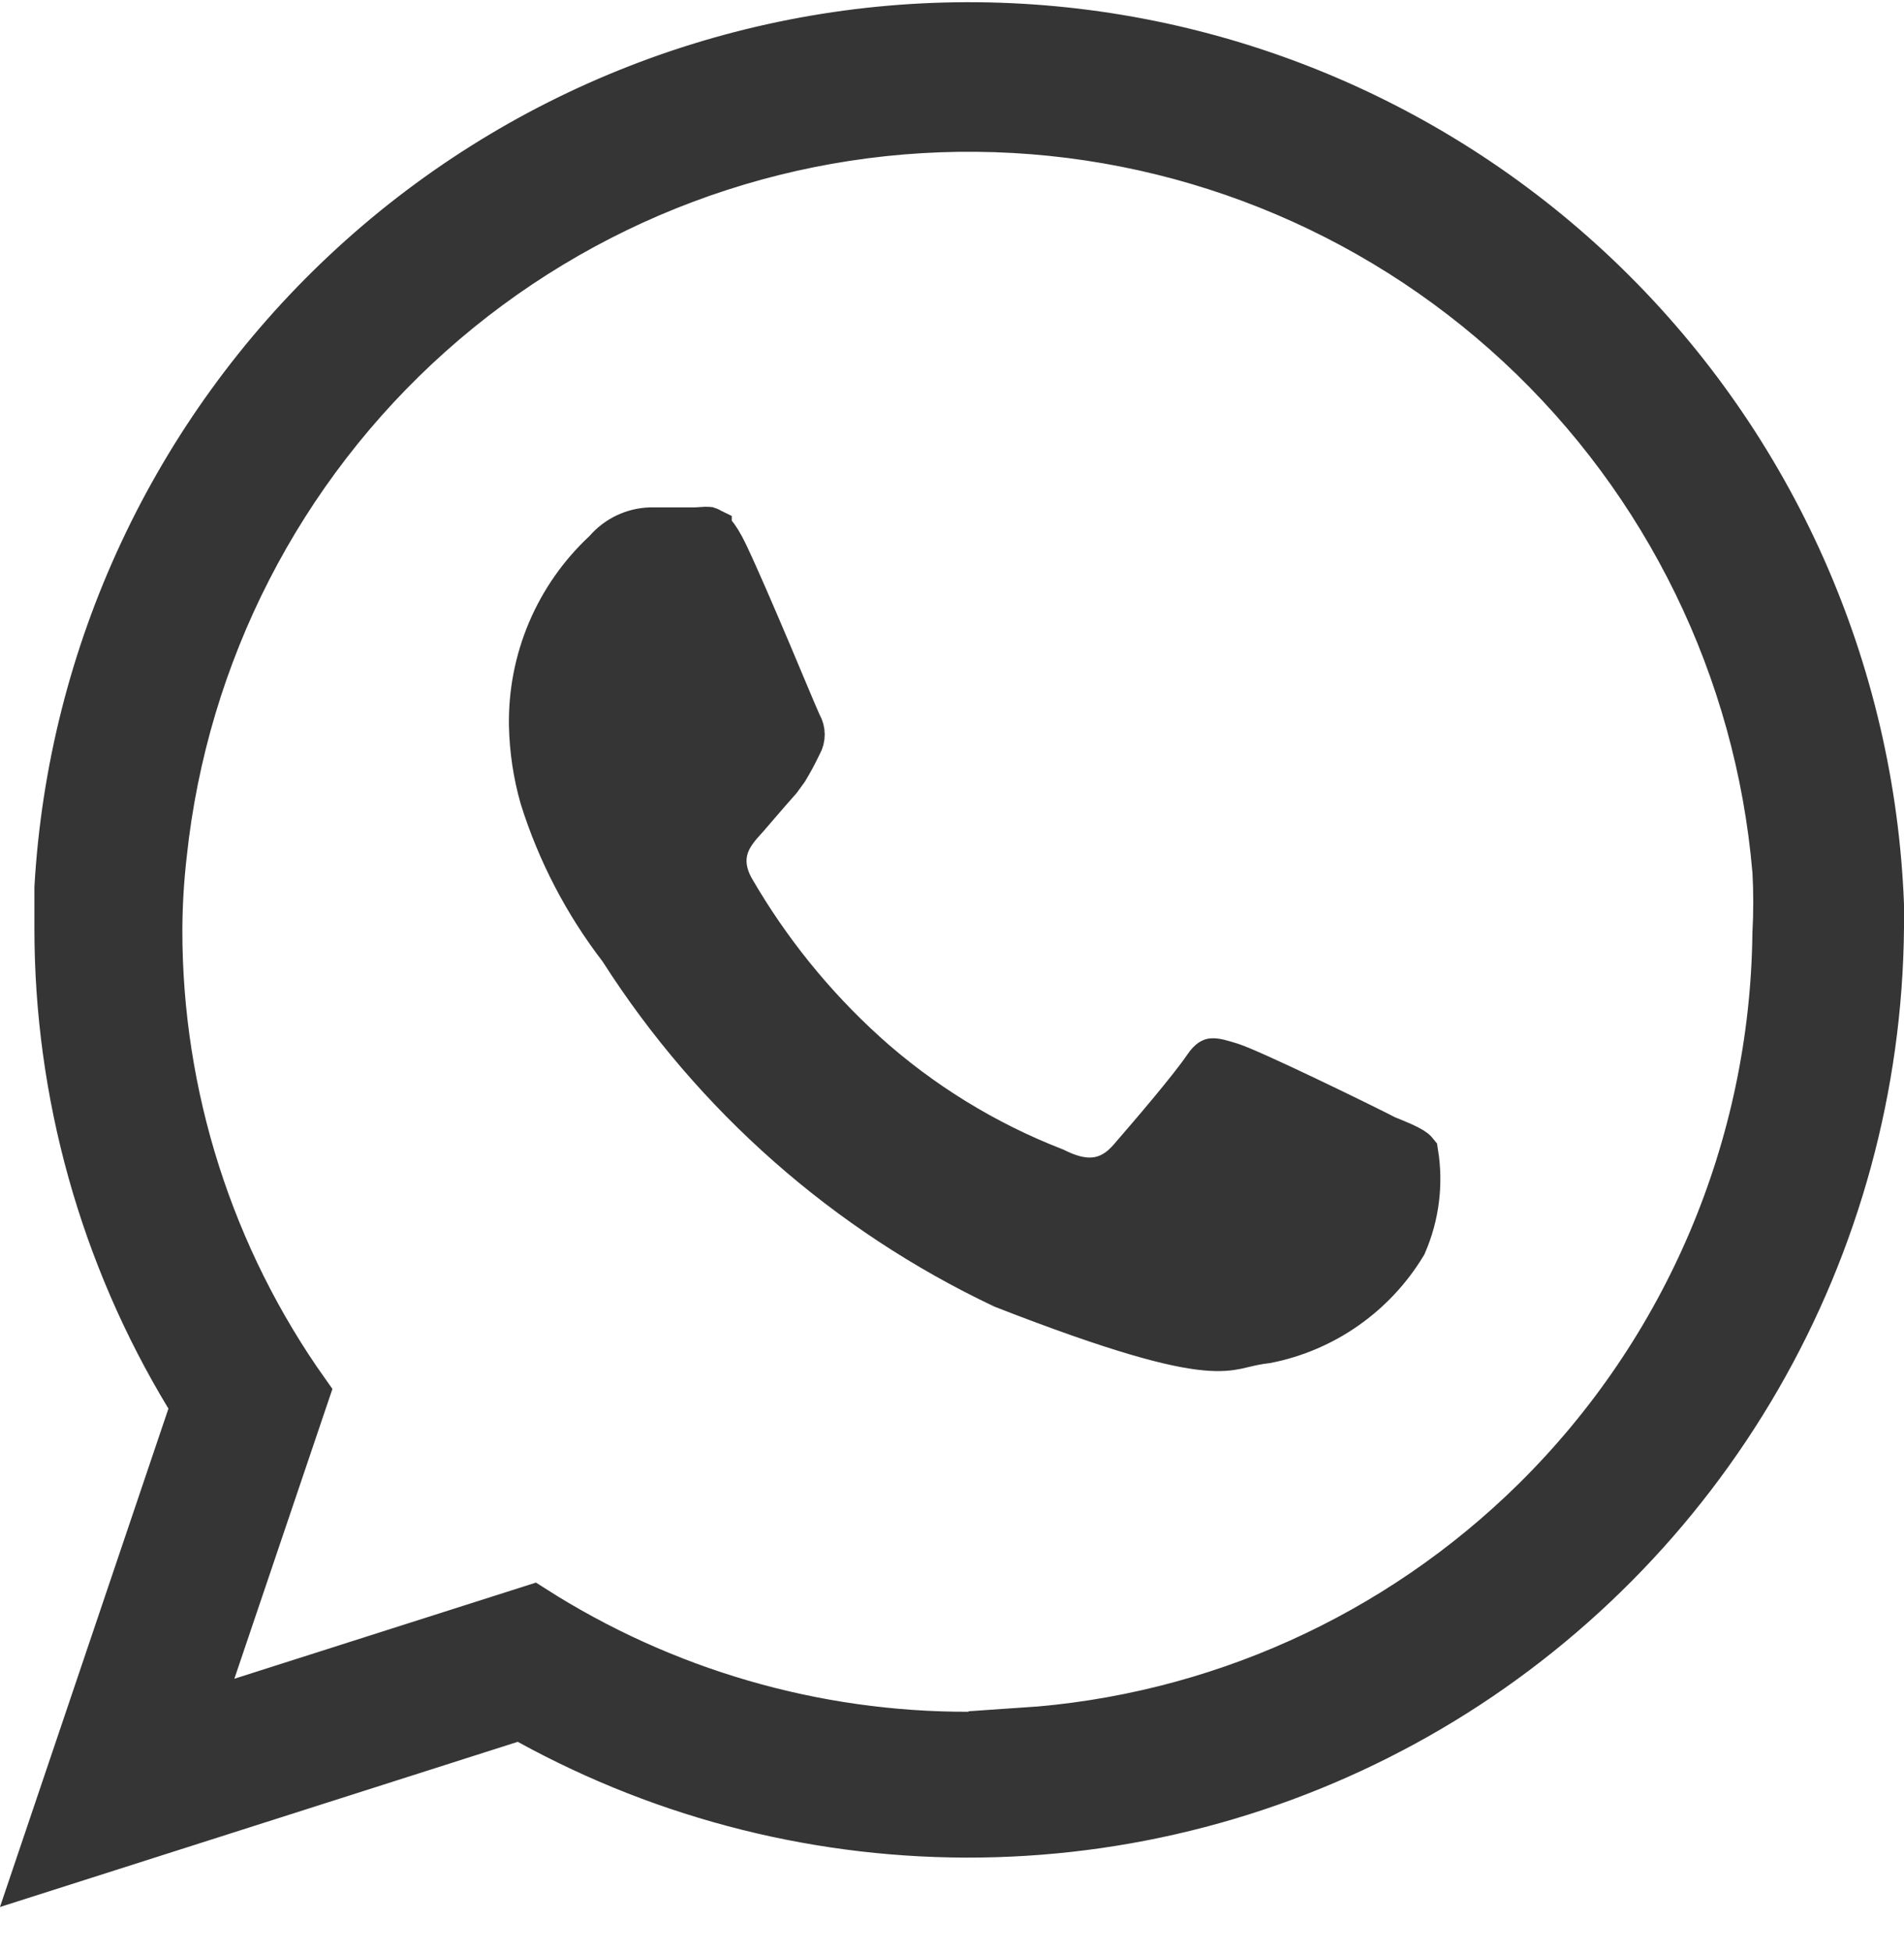
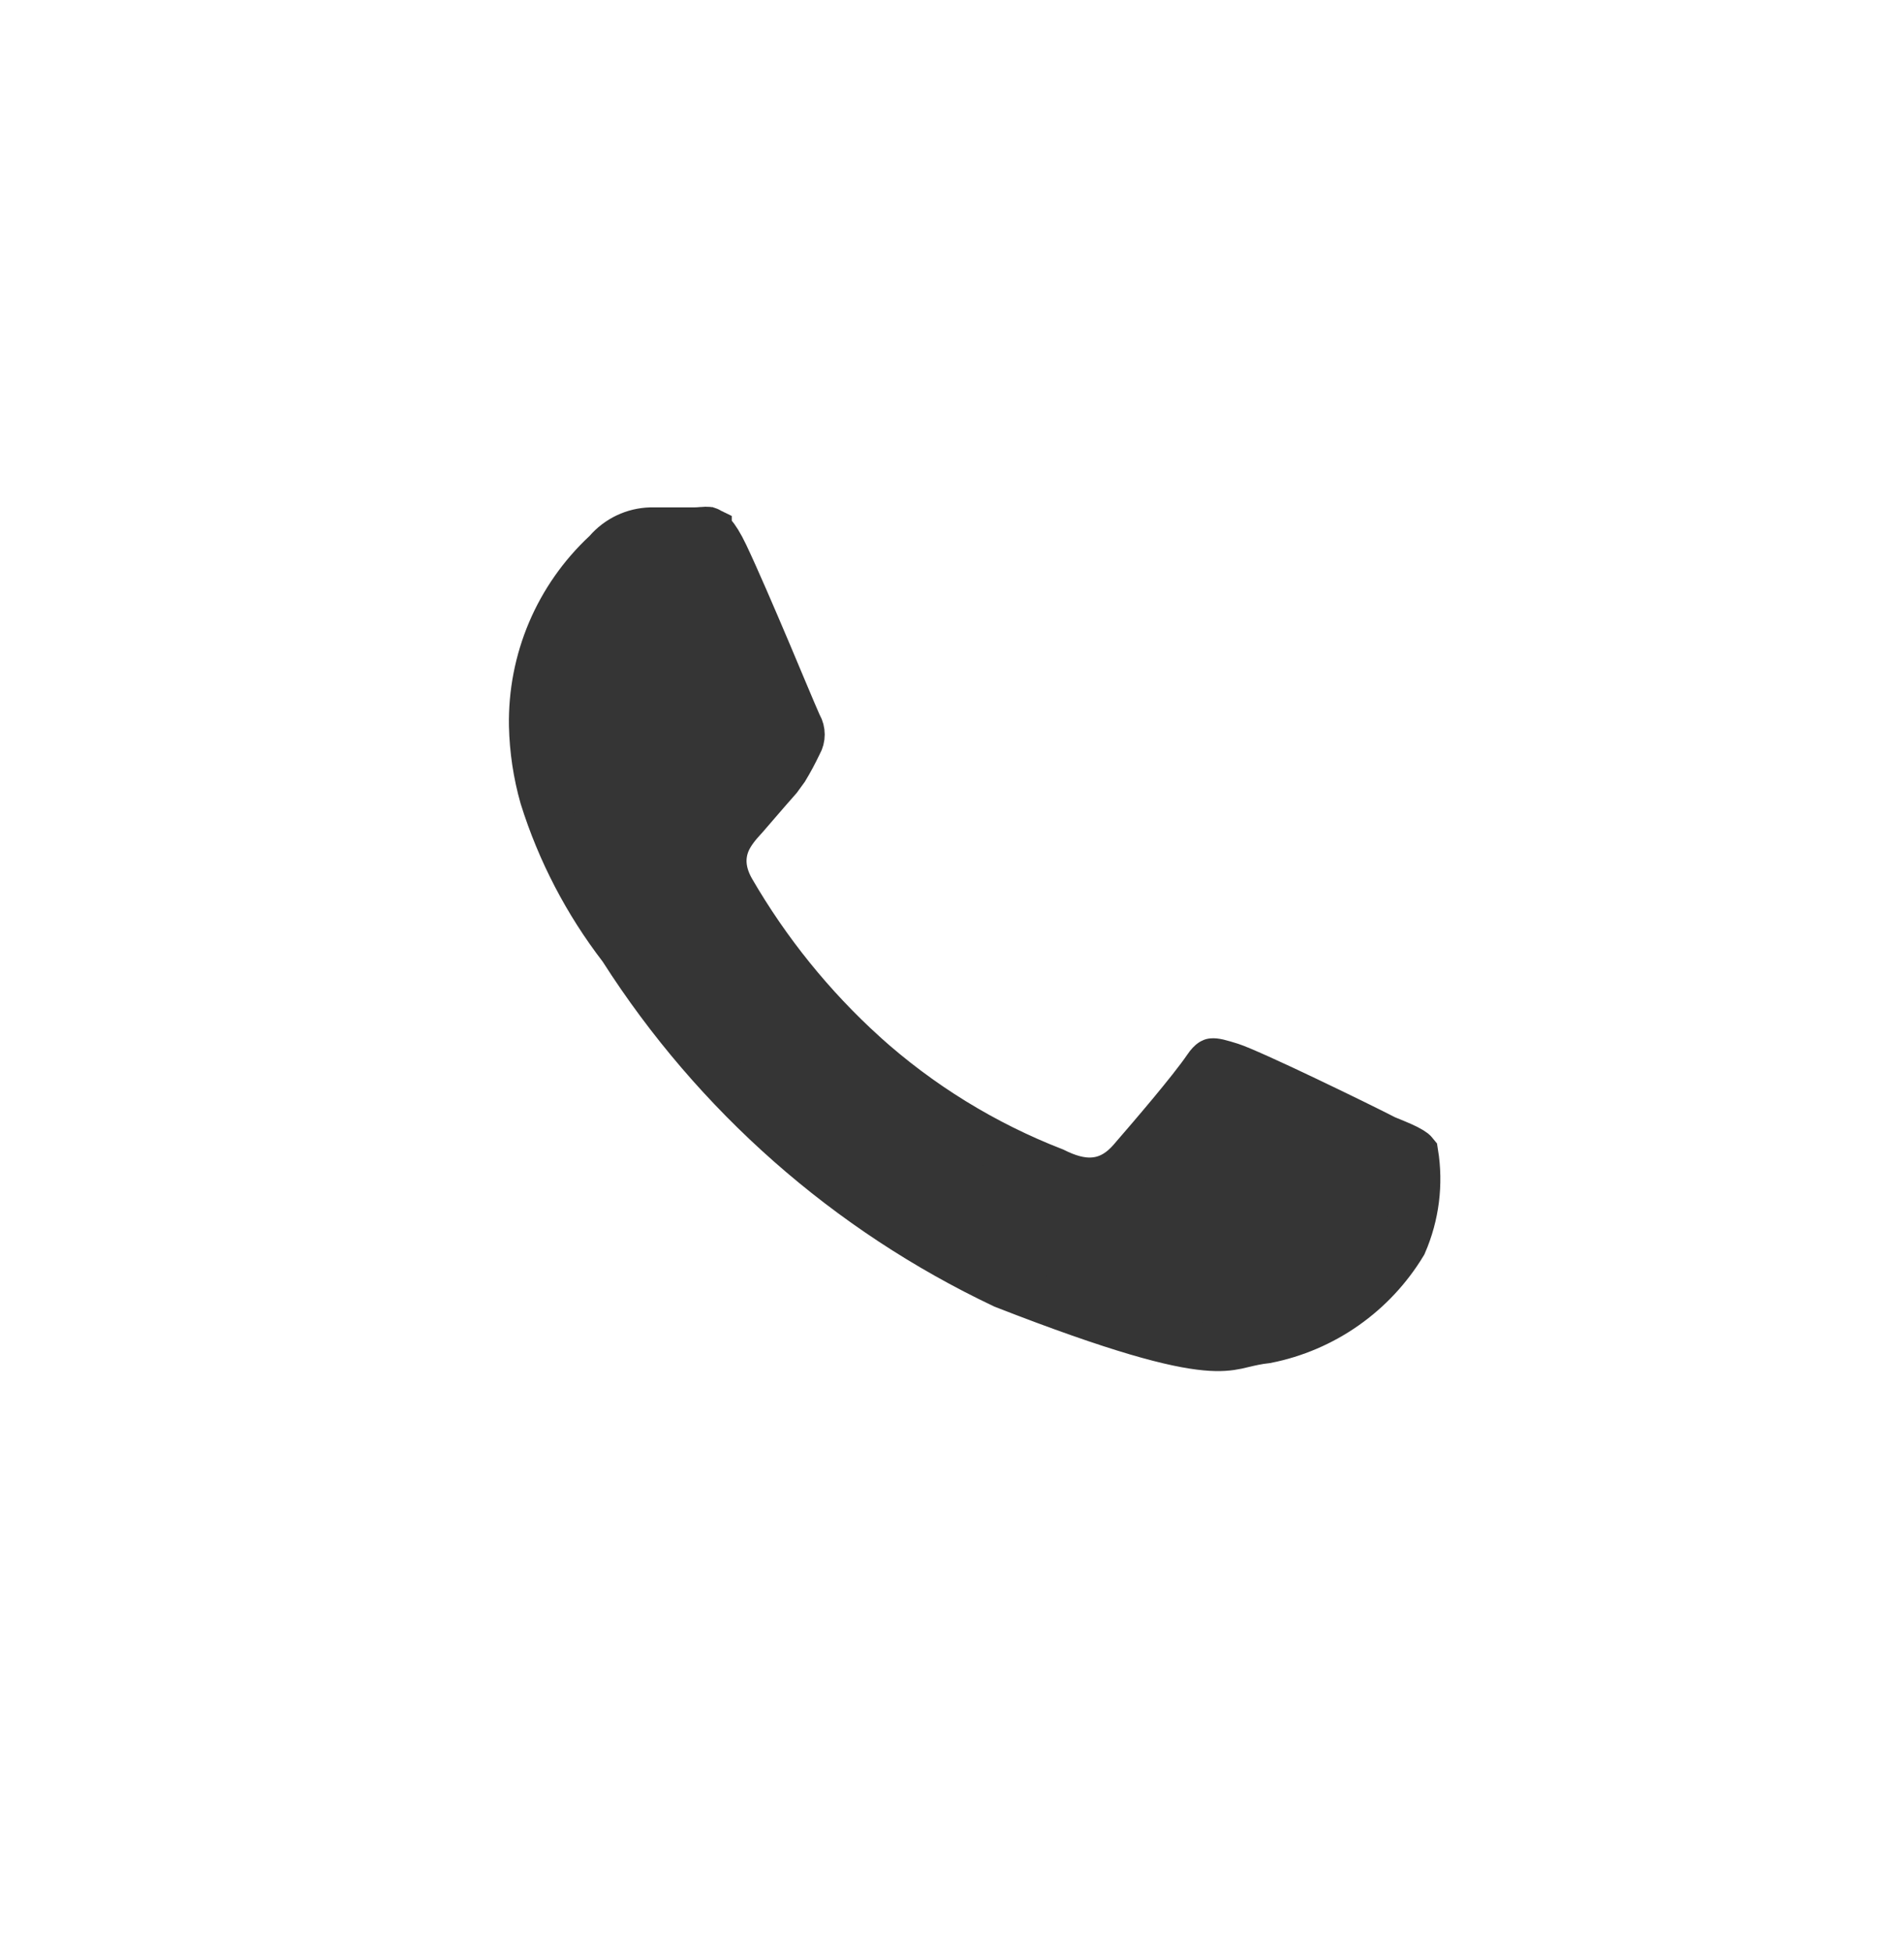
<svg xmlns="http://www.w3.org/2000/svg" width="40" height="41" viewBox="0 0 40 41" fill="none">
-   <path d="M1.223 19.486V19.486V19.484V19.483V19.481V19.479V19.477V19.476V19.474V19.472V19.471V19.469V19.467V19.465V19.464V19.462V19.46V19.459V19.457V19.455V19.453V19.452V19.45V19.448V19.447V19.445V19.443V19.442V19.44V19.438V19.436V19.435V19.433V19.431V19.43V19.428V19.426V19.424V19.423V19.421V19.419V19.418V19.416V19.414V19.413V19.411V19.409V19.407V19.406V19.404V19.402V19.401V19.399V19.397V19.395V19.394V19.392V19.39V19.389V19.387V19.385V19.384V19.382V19.38V19.378V19.377V19.375V19.373V19.372V19.37V19.368V19.367V19.365V19.363V19.362V19.36V19.358V19.357V19.355V19.353V19.351V19.35V19.348V19.346V19.345V19.343V19.341V19.34V19.338V19.336V19.334V19.333V19.331V19.329V19.328V19.326V19.324V19.323V19.321V19.319V19.318V19.316V19.314V19.312V19.311V19.309V19.308V19.306V19.304V19.302V19.301V19.299V19.297V19.296V19.294V19.292V19.291V19.289V19.287V19.286V19.284V19.282V19.28V19.279V19.277V19.276V19.274V19.272V19.27V19.269V19.267V19.265V19.264V19.262V19.26V19.259V19.257V19.255V19.254V19.252V19.25V19.249V19.247V19.245V19.244V19.242V19.24V19.238V19.237V19.235V19.233V19.232V19.23V19.228V19.227V19.225V19.223V19.222V19.22V19.218V19.217V19.215V19.213V19.212V19.21V19.208V19.207V19.205V19.203V19.202V19.2V19.198V19.197V19.195V19.193V19.192V19.19V19.188V19.186V19.185V19.183V19.181V19.18V19.178V19.177V19.175V19.173V19.171V19.17V19.168V19.166V19.165V19.163V19.161V19.16V19.158V19.156V19.155V19.153V19.151V19.15V19.148V19.146V19.145V19.143V19.141V19.14V19.138V19.136V19.135V19.133V19.131V19.13V19.128V19.126V19.125V19.123V19.121V19.12V19.118V19.116V19.115V19.113V19.111V19.11V19.108V19.106V19.105V19.103V19.101V19.099V19.098V19.096V19.095V19.093V19.091V19.09V19.088V19.086V19.084V19.083V19.081V19.079V19.078V19.076V19.074V19.073V19.071V19.069V19.068V19.066V19.064V19.063V19.061V19.059V19.058V19.056V19.054V19.053V19.051V19.049V19.048V19.046V19.044V19.043V19.041V19.039V19.038V19.036V19.034V19.033V19.031V19.029V19.028V19.026V19.024V19.023V19.021V19.019V19.018V19.016V19.014V19.013V19.011V19.009V19.008V19.006V19.004V19.003V19.001V18.999V18.998V18.996V18.994V18.993V18.991V18.989V18.988V18.986V18.984V18.983V18.981V18.979V18.977V18.976V18.974V18.973V18.971V18.969V18.968V18.966V18.964V18.962V18.961V18.959V18.957V18.956V18.954V18.952V18.951V18.949V18.947V18.946V18.944V18.942V18.941V18.939V18.937V18.936V18.934V18.932V18.931V18.929V18.927V18.926V18.924V18.922V18.921V18.919V18.917V18.916V18.914V18.912V18.911V18.909V18.907V18.905V18.904V18.902V18.901V18.899V18.897V18.895V18.894V18.892V18.89V18.889V18.887V18.885V18.884V18.882V18.88V18.879V18.877V18.875V18.874V18.872V18.87V18.869V18.867V18.865V18.864V18.862V18.86V18.858V18.857V18.855V18.854V18.852V18.85V18.849V18.847V18.845V18.843V18.842V18.84V18.838V18.837V18.835V18.833V18.832V18.83V18.828V18.827V18.825V18.823V18.822V18.82V18.818V18.817V18.815V18.813V18.811V18.81V18.808V18.806V18.805V18.803V18.801V18.8V18.798V18.796V18.795V18.793V18.791V18.79V18.788V18.786V18.784V18.783V18.781V18.779V18.778V18.776V18.774V18.773V18.771V18.769V18.767V18.766V18.764V18.762V18.761V18.759V18.757V18.756V18.754V18.752V18.751V18.749V18.747V18.745V18.744V18.742V18.741V18.739V18.737V18.735V18.734V18.732V18.73V18.729V18.727V18.725V18.724V18.722V18.72V18.718V18.717V18.715V18.713V18.712V18.71V18.708V18.706V18.705V18.703V18.701V18.7V18.698V18.696V18.695V18.693V18.691V18.689V18.688V18.686V18.684V18.683V18.681V18.679V18.678V18.676V18.674V18.672V18.671V18.669V18.667V18.666V18.664V18.662V18.66V18.659V18.657V18.655V18.654V18.652V18.65V18.648V18.647V18.645V18.643V18.642V18.64V18.638V18.637C1.507 13.717 3.668 9.094 7.261 5.726C10.856 2.355 15.609 0.501 20.533 0.547C25.457 0.594 30.174 2.537 33.706 5.975C37.235 9.411 39.31 14.076 39.5 19.002V19.484C39.47 22.803 38.582 26.059 36.922 28.932C35.261 31.805 32.884 34.198 30.025 35.877C27.165 37.555 23.92 38.462 20.606 38.508C17.292 38.554 14.023 37.738 11.118 36.14L10.93 36.037L10.725 36.102L0.79 39.27L4.012 29.741L4.087 29.521L3.966 29.322C2.169 26.357 1.22 22.955 1.223 19.486ZM20.355 36.447L21.556 36.443L21.476 36.363C25.524 36.095 29.357 34.379 32.264 31.508C35.447 28.363 37.262 24.088 37.315 19.61C37.339 19.17 37.339 18.728 37.315 18.287L37.314 18.279L37.313 18.272C36.949 14.048 35.027 10.111 31.923 7.23C28.818 4.349 24.753 2.729 20.521 2.688C16.289 2.646 12.193 4.185 9.032 7.005C5.872 9.824 3.874 13.721 3.426 17.936C3.365 18.465 3.333 18.997 3.331 19.53L3.331 19.532C3.329 23.017 4.413 26.413 6.428 29.249L4.45 35.093L4.132 36.03L5.075 35.73L11.188 33.782C13.925 35.53 17.106 36.456 20.355 36.447Z" fill="#353535" stroke="#353535" />
  <path d="M29.078 23.907L29.098 23.917L29.119 23.926C29.381 24.032 29.535 24.096 29.641 24.162C29.688 24.191 29.709 24.21 29.716 24.219C29.82 24.86 29.737 25.518 29.478 26.115C29.166 26.631 28.75 27.077 28.256 27.424C27.761 27.772 27.198 28.013 26.605 28.13C26.421 28.149 26.242 28.191 26.108 28.223C26.06 28.235 26.018 28.245 25.984 28.252C25.825 28.285 25.639 28.309 25.331 28.28C24.685 28.22 23.522 27.929 21.09 26.98C17.813 25.428 15.038 22.984 13.083 19.926L13.071 19.907L13.058 19.89C12.331 18.944 11.775 17.877 11.418 16.738C11.279 16.25 11.203 15.745 11.192 15.238C11.18 14.561 11.31 13.889 11.574 13.266C11.838 12.643 12.231 12.083 12.725 11.622L12.745 11.604L12.762 11.584C12.876 11.453 13.016 11.347 13.173 11.273C13.328 11.2 13.497 11.16 13.668 11.155H13.669H13.671H13.673H13.675H13.677H13.679H13.68H13.682H13.684H13.686H13.688H13.69H13.692H13.694H13.695H13.697H13.699H13.701H13.703H13.705H13.707H13.709H13.711H13.713H13.714H13.716H13.718H13.72H13.722H13.724H13.726H13.728H13.729H13.731H13.733H13.735H13.737H13.739H13.741H13.743H13.745H13.746H13.748H13.75H13.752H13.754H13.756H13.758H13.759H13.761H13.763H13.765H13.767H13.769H13.771H13.773H13.774H13.776H13.778H13.78H13.782H13.784H13.786H13.788H13.789H13.791H13.793H13.795H13.797H13.799H13.801H13.803H13.804H13.806H13.808H13.81H13.812H13.814H13.816H13.817H13.819H13.821H13.823H13.825H13.827H13.829H13.831H13.832H13.834H13.836H13.838H13.84H13.842H13.844H13.845H13.847H13.849H13.851H13.853H13.855H13.857H13.858H13.86H13.862H13.864H13.866H13.868H13.87H13.871H13.873H13.875H13.877H13.879H13.881H13.883H13.884H13.886H13.888H13.89H13.892H13.894H13.895H13.897H13.899H13.901H13.903H13.905H13.906H13.908H13.91H13.912H13.914H13.916H13.918H13.919H13.921H13.923H13.925H13.927H13.929H13.931H13.932H13.934H13.936H13.938H13.94H13.941H13.943H13.945H13.947H13.949H13.951H13.953H13.954H13.956H13.958H13.96H13.962H13.964H13.965H13.967H13.969H13.971H13.973H13.975H13.976H13.978H13.98H13.982H13.984H13.986H13.987H13.989H13.991H13.993H13.995H13.997H13.998H14H14.002H14.004H14.006H14.008H14.009H14.011H14.013H14.015H14.017H14.018H14.02H14.022H14.024H14.026H14.028H14.029H14.031H14.033H14.035H14.037H14.039H14.04H14.042H14.044H14.046H14.048H14.05H14.051H14.053H14.055H14.057H14.059H14.06H14.062H14.064H14.066H14.068H14.069H14.071H14.073H14.075H14.077H14.079H14.08H14.082H14.084H14.086H14.088H14.089H14.091H14.093H14.095H14.097H14.098H14.1H14.102H14.104H14.106H14.107H14.109H14.111H14.113H14.115H14.117H14.118H14.12H14.122H14.124H14.126H14.127H14.129H14.131H14.133H14.135H14.136H14.138H14.14H14.142H14.144H14.145H14.147H14.149H14.151H14.153H14.154H14.156H14.158H14.16H14.162H14.163H14.165H14.167H14.169H14.171H14.172H14.174H14.176H14.178H14.18H14.181H14.183H14.185H14.187H14.188H14.19H14.192H14.194H14.196H14.197H14.199H14.201H14.203H14.205H14.206H14.208H14.21H14.212H14.214H14.215H14.217H14.219H14.221H14.223H14.224H14.226H14.228H14.23H14.232H14.233H14.235H14.237H14.239H14.24H14.242H14.244H14.246H14.248H14.249H14.251H14.253H14.255H14.256H14.258H14.26H14.262H14.264H14.265H14.267H14.269H14.271H14.272H14.274H14.276H14.278H14.28H14.281H14.283H14.285H14.287H14.288H14.29H14.292H14.294H14.295H14.297H14.299H14.301H14.303H14.304H14.306H14.308H14.31H14.311H14.313H14.315H14.317H14.318H14.32H14.322H14.324H14.325H14.327H14.329H14.331H14.333H14.334H14.336H14.338H14.34H14.341H14.343H14.345H14.347H14.348H14.35H14.352H14.354H14.355H14.357H14.359H14.361H14.363H14.364H14.366H14.368H14.37H14.371H14.373H14.375H14.377H14.378H14.38H14.382H14.384H14.385H14.387H14.389H14.391H14.392H14.394H14.396H14.398H14.399H14.401H14.403H14.405H14.406H14.408H14.41H14.412H14.413H14.415H14.417H14.419H14.42H14.422H14.424H14.426H14.427H14.429H14.431H14.432H14.434H14.436H14.438H14.44H14.441H14.443H14.445H14.447H14.448H14.45H14.452H14.453H14.455H14.457H14.459H14.46H14.462H14.464H14.466H14.467H14.469H14.471H14.473H14.474H14.476H14.478H14.479H14.481H14.483H14.485H14.486H14.488H14.49H14.492H14.493H14.495H14.497H14.498H14.5H14.502H14.504H14.505H14.507H14.509H14.511H14.512H14.514H14.516H14.518H14.519H14.521H14.523H14.524H14.526H14.528H14.53H14.531H14.533H14.535H14.537H14.538H14.54H14.542H14.543H14.545H14.547H14.549H14.55H14.552H14.554H14.555H14.557H14.559H14.561H14.562H14.564H14.566H14.568H14.569H14.571H14.573H14.574H14.576H14.578H14.579H14.581H14.583H14.585C14.644 11.155 14.7 11.15 14.737 11.147L14.738 11.147L14.741 11.147C14.782 11.143 14.805 11.141 14.827 11.141C14.863 11.14 14.871 11.143 14.873 11.144C14.873 11.145 14.873 11.145 14.874 11.145C14.88 11.147 15.011 11.204 15.225 11.655C15.451 12.13 15.804 12.951 16.119 13.693C16.233 13.963 16.343 14.225 16.439 14.454C16.602 14.84 16.725 15.133 16.762 15.212L16.77 15.23L16.78 15.246C16.81 15.301 16.826 15.362 16.826 15.425C16.826 15.488 16.81 15.549 16.78 15.604L16.771 15.618L16.764 15.634C16.681 15.807 16.59 15.977 16.491 16.141L16.349 16.336C16.201 16.503 16.044 16.685 15.898 16.854C15.805 16.962 15.717 17.064 15.639 17.154C15.63 17.164 15.618 17.177 15.605 17.191C15.516 17.289 15.348 17.474 15.259 17.694C15.132 18.01 15.164 18.352 15.367 18.704L15.367 18.704C16.11 19.985 17.045 21.143 18.141 22.137L18.142 22.139C19.314 23.195 20.667 24.028 22.137 24.599C22.398 24.728 22.688 24.832 22.99 24.804C23.331 24.773 23.583 24.586 23.779 24.359C23.796 24.34 23.815 24.317 23.837 24.291C24.172 23.904 25.029 22.91 25.353 22.433C25.409 22.349 25.447 22.319 25.46 22.31C25.468 22.304 25.469 22.304 25.475 22.304C25.489 22.302 25.522 22.303 25.593 22.319C25.662 22.335 25.738 22.359 25.846 22.392L25.867 22.399C25.943 22.423 26.145 22.507 26.445 22.642C26.733 22.771 27.083 22.935 27.435 23.103C28.141 23.439 28.847 23.787 29.078 23.907Z" fill="#353535" stroke="#353535" />
</svg>